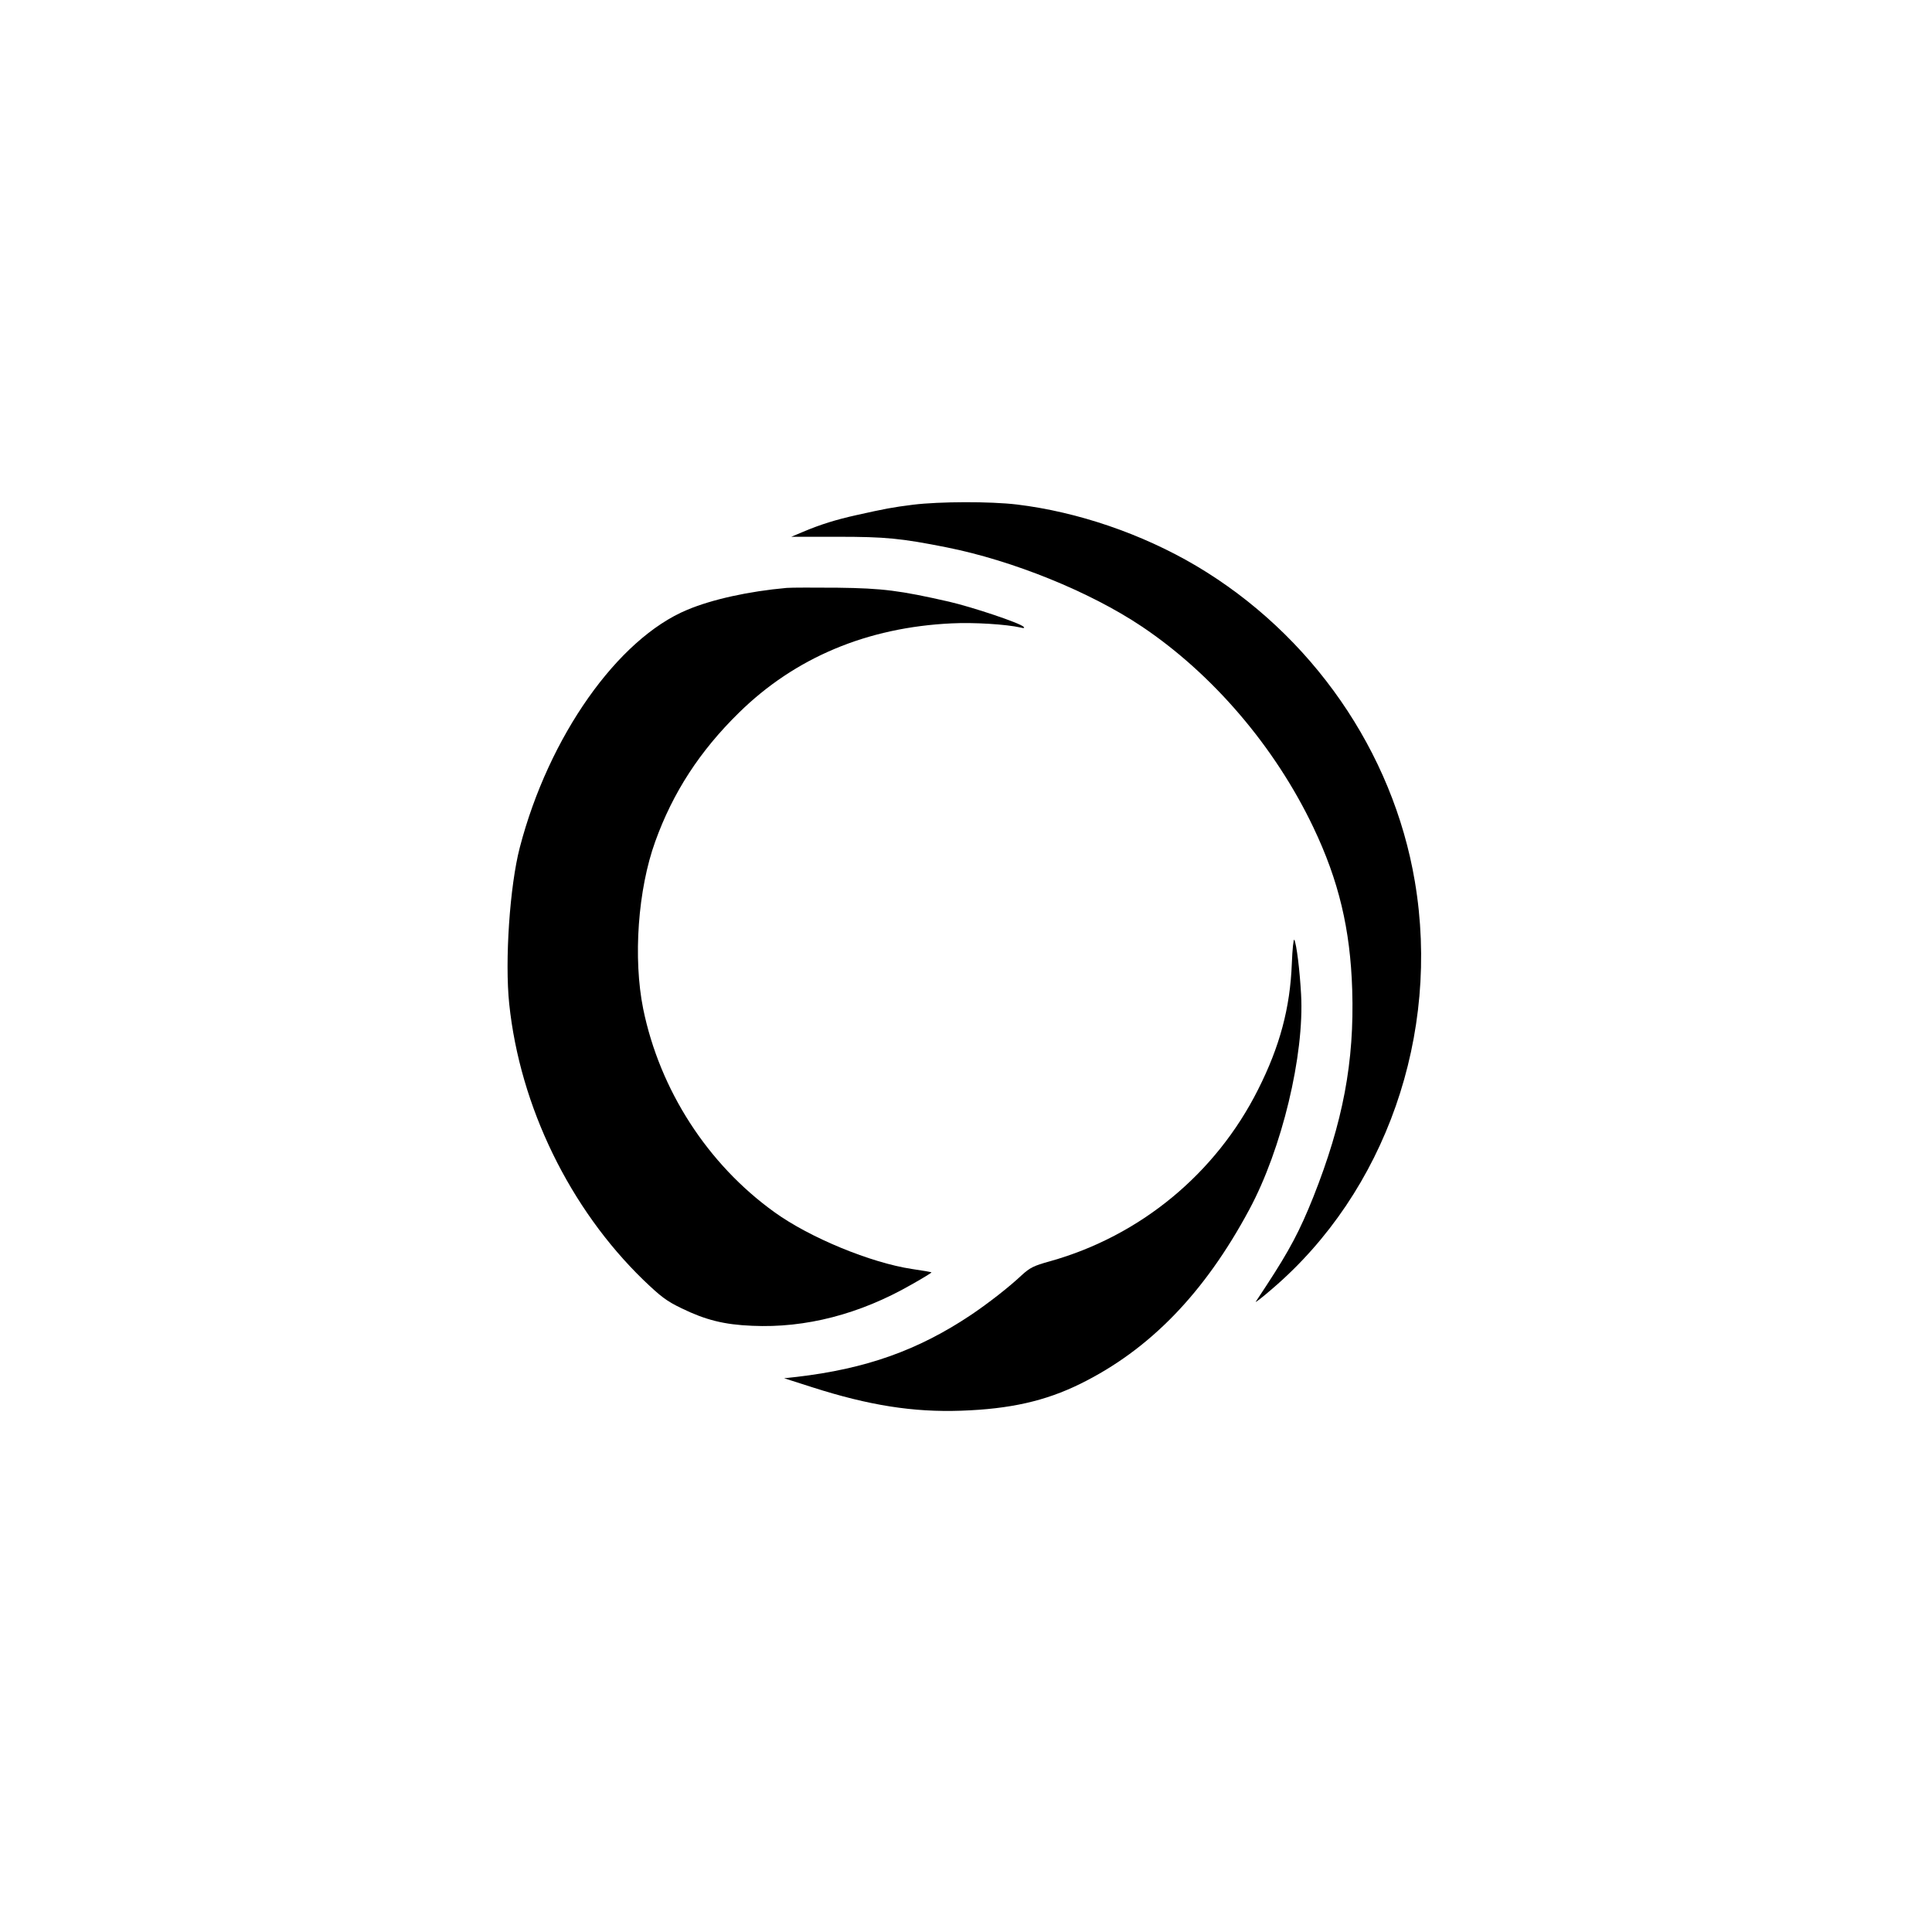
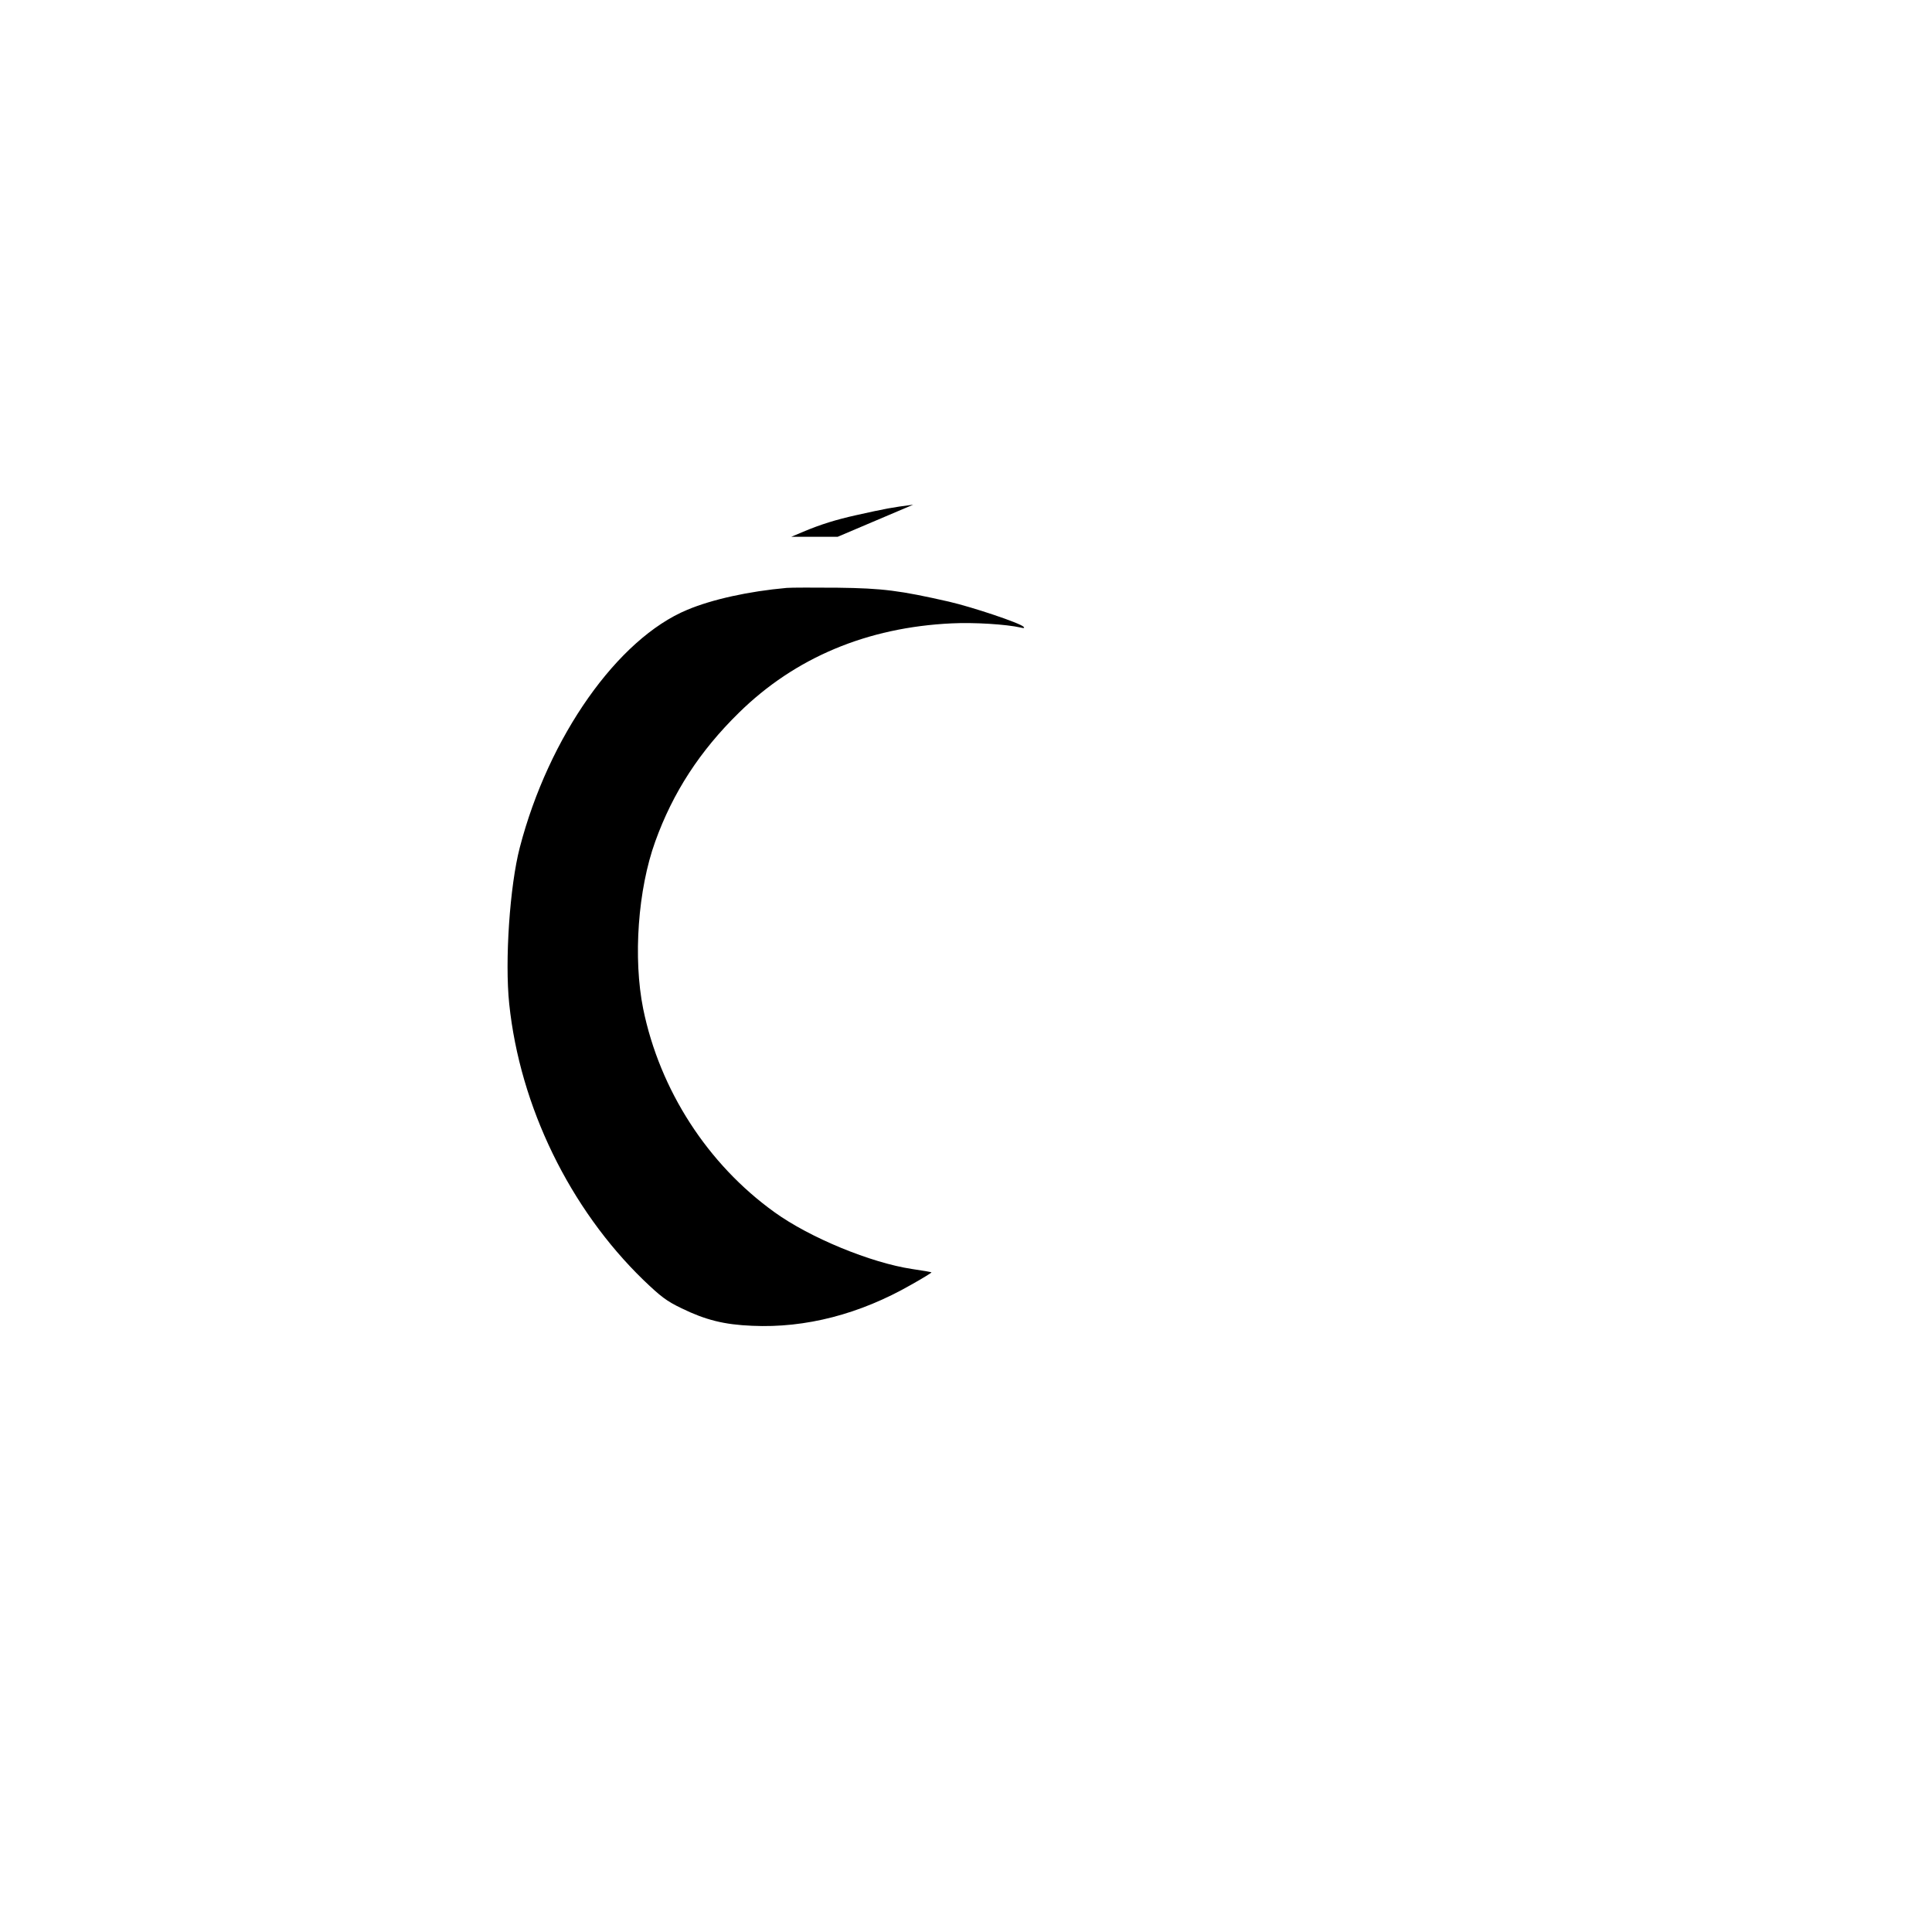
<svg xmlns="http://www.w3.org/2000/svg" version="1.0" width="1024pt" height="1024pt" viewBox="0 0 1024 1024" preserveAspectRatio="xMidYMid meet">
  <g transform="translate(0,1024) scale(0.1,-0.1)" fill="#000000" stroke="none">
-     <path d="M4840 7565 c-111 -14 -147 -21 -300 -55 -108 -24 -189 -49 -282 -88 l-64 -27 246 0 c253 0 336 -8 577 -56 351 -70 759 -235 1034 -419 376 -252 706 -637 910 -1065 135 -283 196 -540 206 -861 12 -382 -49 -702 -206 -1098 -72 -180 -126 -282 -249 -470 -26 -39 -51 -77 -56 -85 -5 -8 35 23 87 68 601 514 893 1349 756 2159 -116 689 -547 1310 -1159 1673 -288 170 -628 286 -950 325 -143 17 -410 16 -550 -1z" />
+     <path d="M4840 7565 c-111 -14 -147 -21 -300 -55 -108 -24 -189 -49 -282 -88 l-64 -27 246 0 z" />
    <path d="M4170 7124 c-202 -18 -396 -61 -527 -116 -369 -153 -735 -672 -888 -1260 -53 -203 -80 -600 -56 -829 57 -544 321 -1085 712 -1464 92 -88 122 -111 201 -149 127 -62 226 -87 375 -93 283 -13 571 62 843 218 61 34 109 64 107 65 -1 2 -48 10 -103 18 -219 33 -542 166 -729 301 -355 255 -608 648 -696 1078 -54 268 -28 633 64 887 94 261 237 480 443 682 298 293 681 453 1128 474 118 6 290 -5 365 -22 18 -5 23 -3 16 4 -19 20 -270 104 -395 133 -260 59 -350 71 -590 74 -124 1 -245 1 -270 -1z" />
-     <path d="M6847 5134 c-9 -237 -64 -441 -179 -669 -224 -446 -625 -776 -1103 -910 -87 -24 -106 -34 -150 -74 -68 -64 -175 -147 -265 -208 -283 -190 -560 -288 -929 -331 l-65 -7 150 -48 c300 -96 534 -133 789 -124 258 9 445 51 630 142 368 181 659 481 897 925 172 320 292 818 274 1140 -7 127 -24 267 -36 289 -4 7 -10 -49 -13 -125z" />
  </g>
</svg>